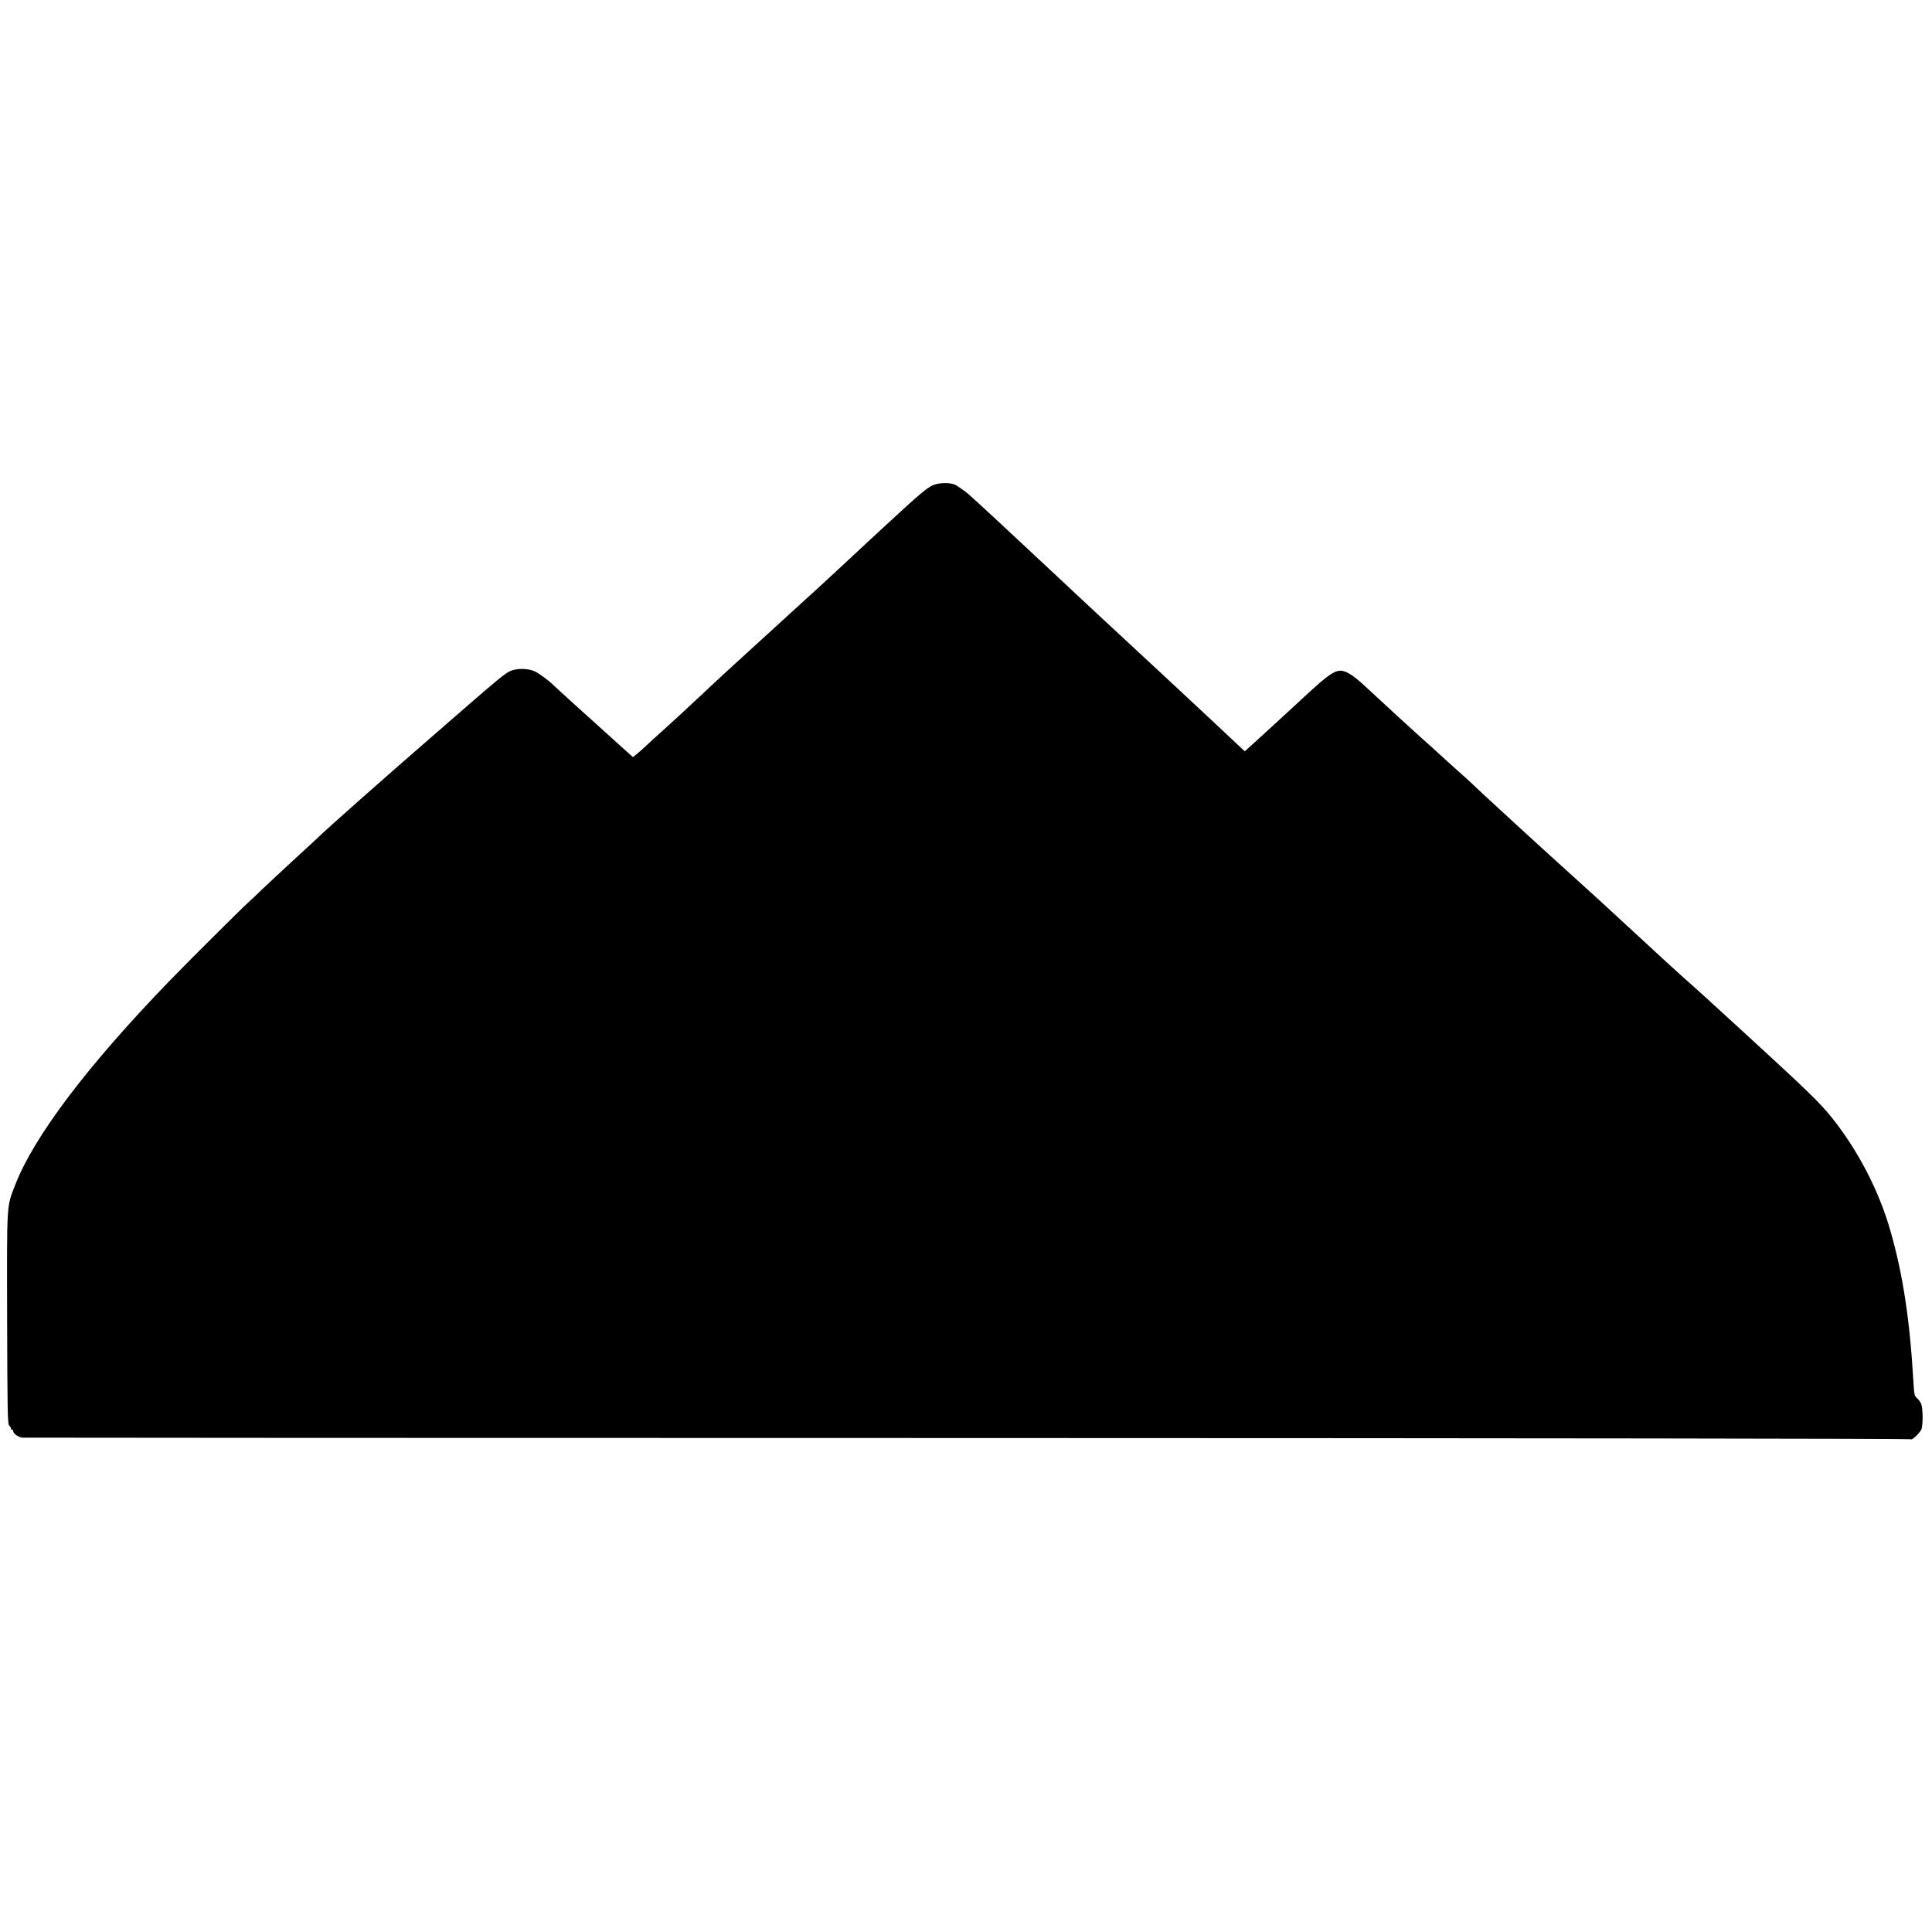
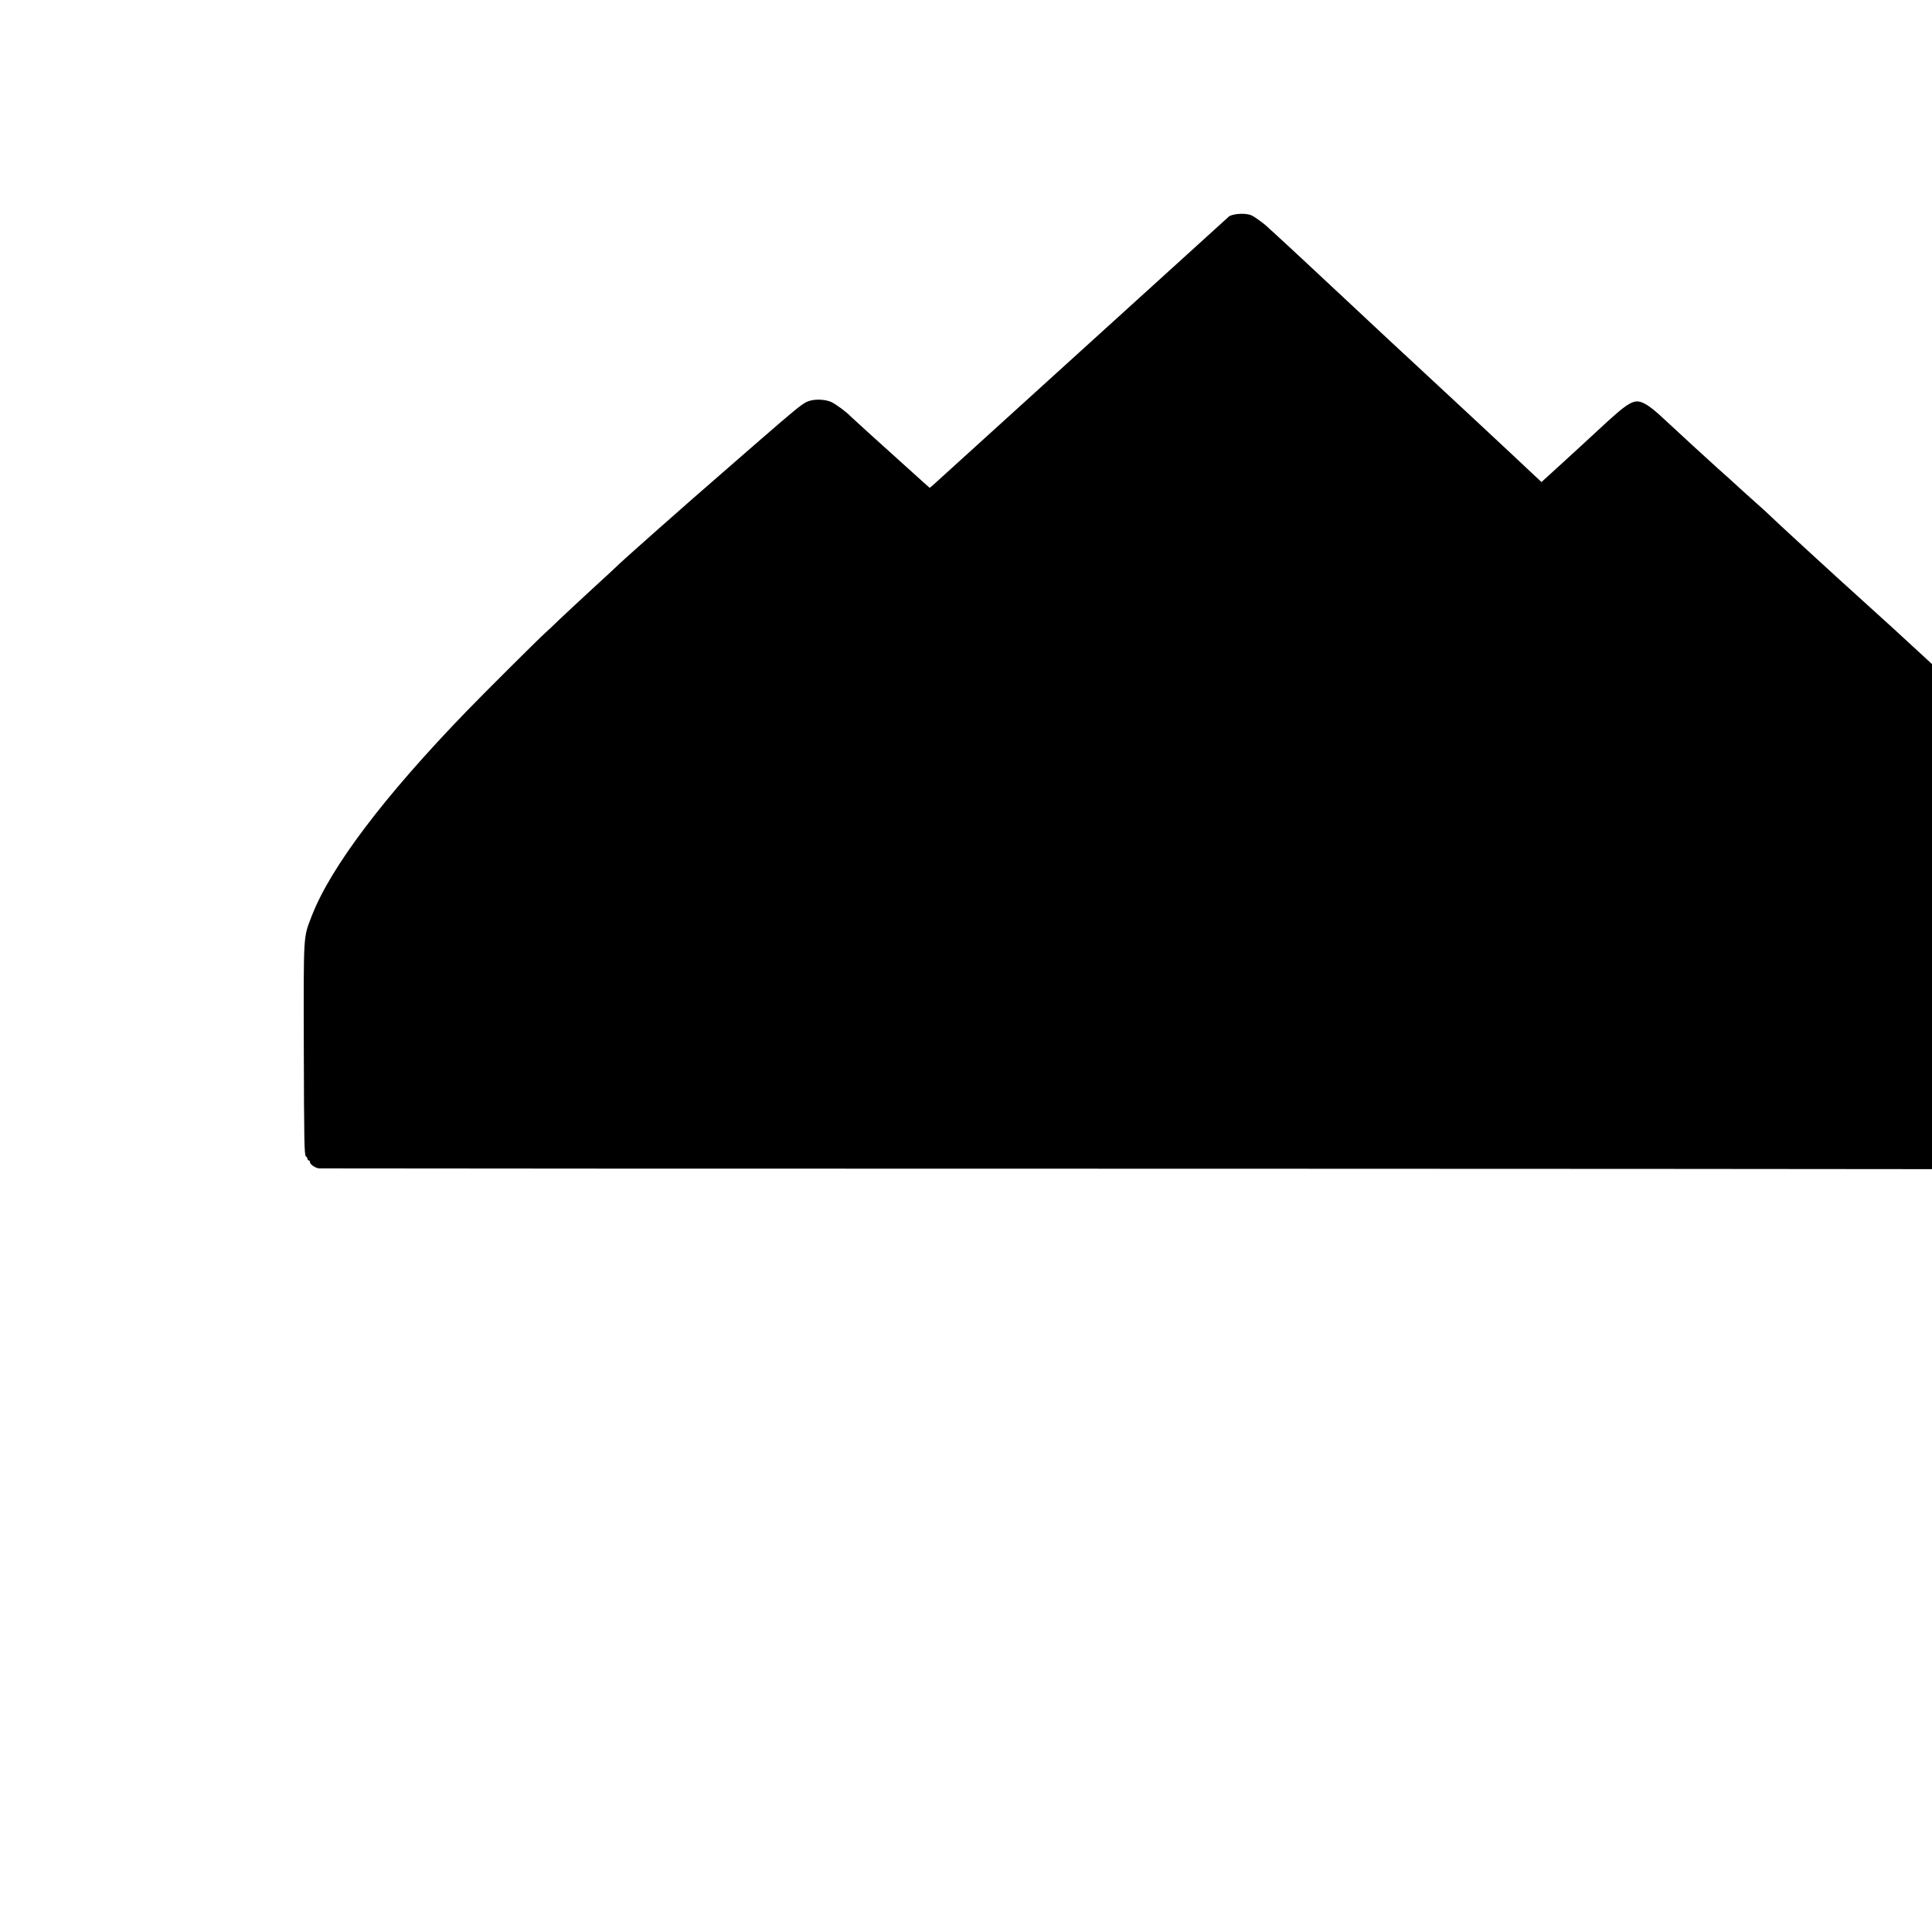
<svg xmlns="http://www.w3.org/2000/svg" version="1.0" width="1600pt" height="1600pt" viewBox="0 0 1600 1600" preserveAspectRatio="xMidYMid meet">
  <g transform="translate(0,1600) scale(0.1,-0.1)" fill="#000000" stroke="none">
-     <path d="M7725 11981 c-53 -24 -110 -73 -395 -336 -35 -33 -89 -83 -120 -111 -81 -75 -205 -190 -285 -265 -38 -36 -205 -189 -370 -339 -522 -476 -576 -525 -730 -670 -106 -100 -299 -278 -370 -341 -27 -24 -75 -67 -105 -96 -30 -28 -67 -61 -82 -72 l-26 -21 -54 48 c-417 376 -595 537 -603 546 -29 32 -118 98 -156 116 -60 27 -156 27 -209 0 -44 -23 -105 -73 -370 -303 -102 -89 -230 -200 -285 -248 -343 -297 -892 -783 -925 -819 -3 -3 -90 -84 -195 -180 -104 -96 -228 -211 -275 -256 -47 -46 -96 -92 -110 -104 -40 -34 -512 -504 -655 -652 -683 -706 -1124 -1290 -1280 -1693 -71 -186 -68 -126 -66 -1100 2 -755 4 -882 17 -891 7 -6 14 -16 14 -23 0 -6 5 -11 10 -11 6 0 10 -7 10 -15 0 -17 44 -48 74 -51 11 -1 3534 -3 7828 -3 4772 -1 7809 -5 7813 -10 7 -12 68 45 86 79 15 30 15 173 0 212 -6 15 -21 37 -35 49 -22 19 -24 31 -30 137 -29 506 -87 892 -191 1251 -94 329 -267 662 -481 931 -104 130 -198 221 -759 735 -260 239 -398 364 -475 431 -43 38 -206 187 -440 404 -141 131 -403 371 -536 490 -206 185 -746 681 -784 720 -8 8 -55 51 -105 95 -49 44 -115 103 -145 131 -30 28 -102 93 -160 144 -103 93 -297 271 -415 381 -106 100 -159 142 -204 162 -79 35 -122 8 -374 -226 -138 -127 -104 -97 -300 -276 l-168 -153 -57 53 c-32 30 -120 113 -197 185 -202 189 -590 550 -735 684 -184 170 -404 375 -585 545 -88 83 -223 209 -300 280 -77 71 -169 157 -205 191 -36 33 -92 85 -125 115 -33 30 -62 56 -65 59 -18 20 -100 80 -127 94 -43 22 -137 20 -188 -3z" />
+     <path d="M7725 11981 l-26 -21 -54 48 c-417 376 -595 537 -603 546 -29 32 -118 98 -156 116 -60 27 -156 27 -209 0 -44 -23 -105 -73 -370 -303 -102 -89 -230 -200 -285 -248 -343 -297 -892 -783 -925 -819 -3 -3 -90 -84 -195 -180 -104 -96 -228 -211 -275 -256 -47 -46 -96 -92 -110 -104 -40 -34 -512 -504 -655 -652 -683 -706 -1124 -1290 -1280 -1693 -71 -186 -68 -126 -66 -1100 2 -755 4 -882 17 -891 7 -6 14 -16 14 -23 0 -6 5 -11 10 -11 6 0 10 -7 10 -15 0 -17 44 -48 74 -51 11 -1 3534 -3 7828 -3 4772 -1 7809 -5 7813 -10 7 -12 68 45 86 79 15 30 15 173 0 212 -6 15 -21 37 -35 49 -22 19 -24 31 -30 137 -29 506 -87 892 -191 1251 -94 329 -267 662 -481 931 -104 130 -198 221 -759 735 -260 239 -398 364 -475 431 -43 38 -206 187 -440 404 -141 131 -403 371 -536 490 -206 185 -746 681 -784 720 -8 8 -55 51 -105 95 -49 44 -115 103 -145 131 -30 28 -102 93 -160 144 -103 93 -297 271 -415 381 -106 100 -159 142 -204 162 -79 35 -122 8 -374 -226 -138 -127 -104 -97 -300 -276 l-168 -153 -57 53 c-32 30 -120 113 -197 185 -202 189 -590 550 -735 684 -184 170 -404 375 -585 545 -88 83 -223 209 -300 280 -77 71 -169 157 -205 191 -36 33 -92 85 -125 115 -33 30 -62 56 -65 59 -18 20 -100 80 -127 94 -43 22 -137 20 -188 -3z" />
  </g>
</svg>